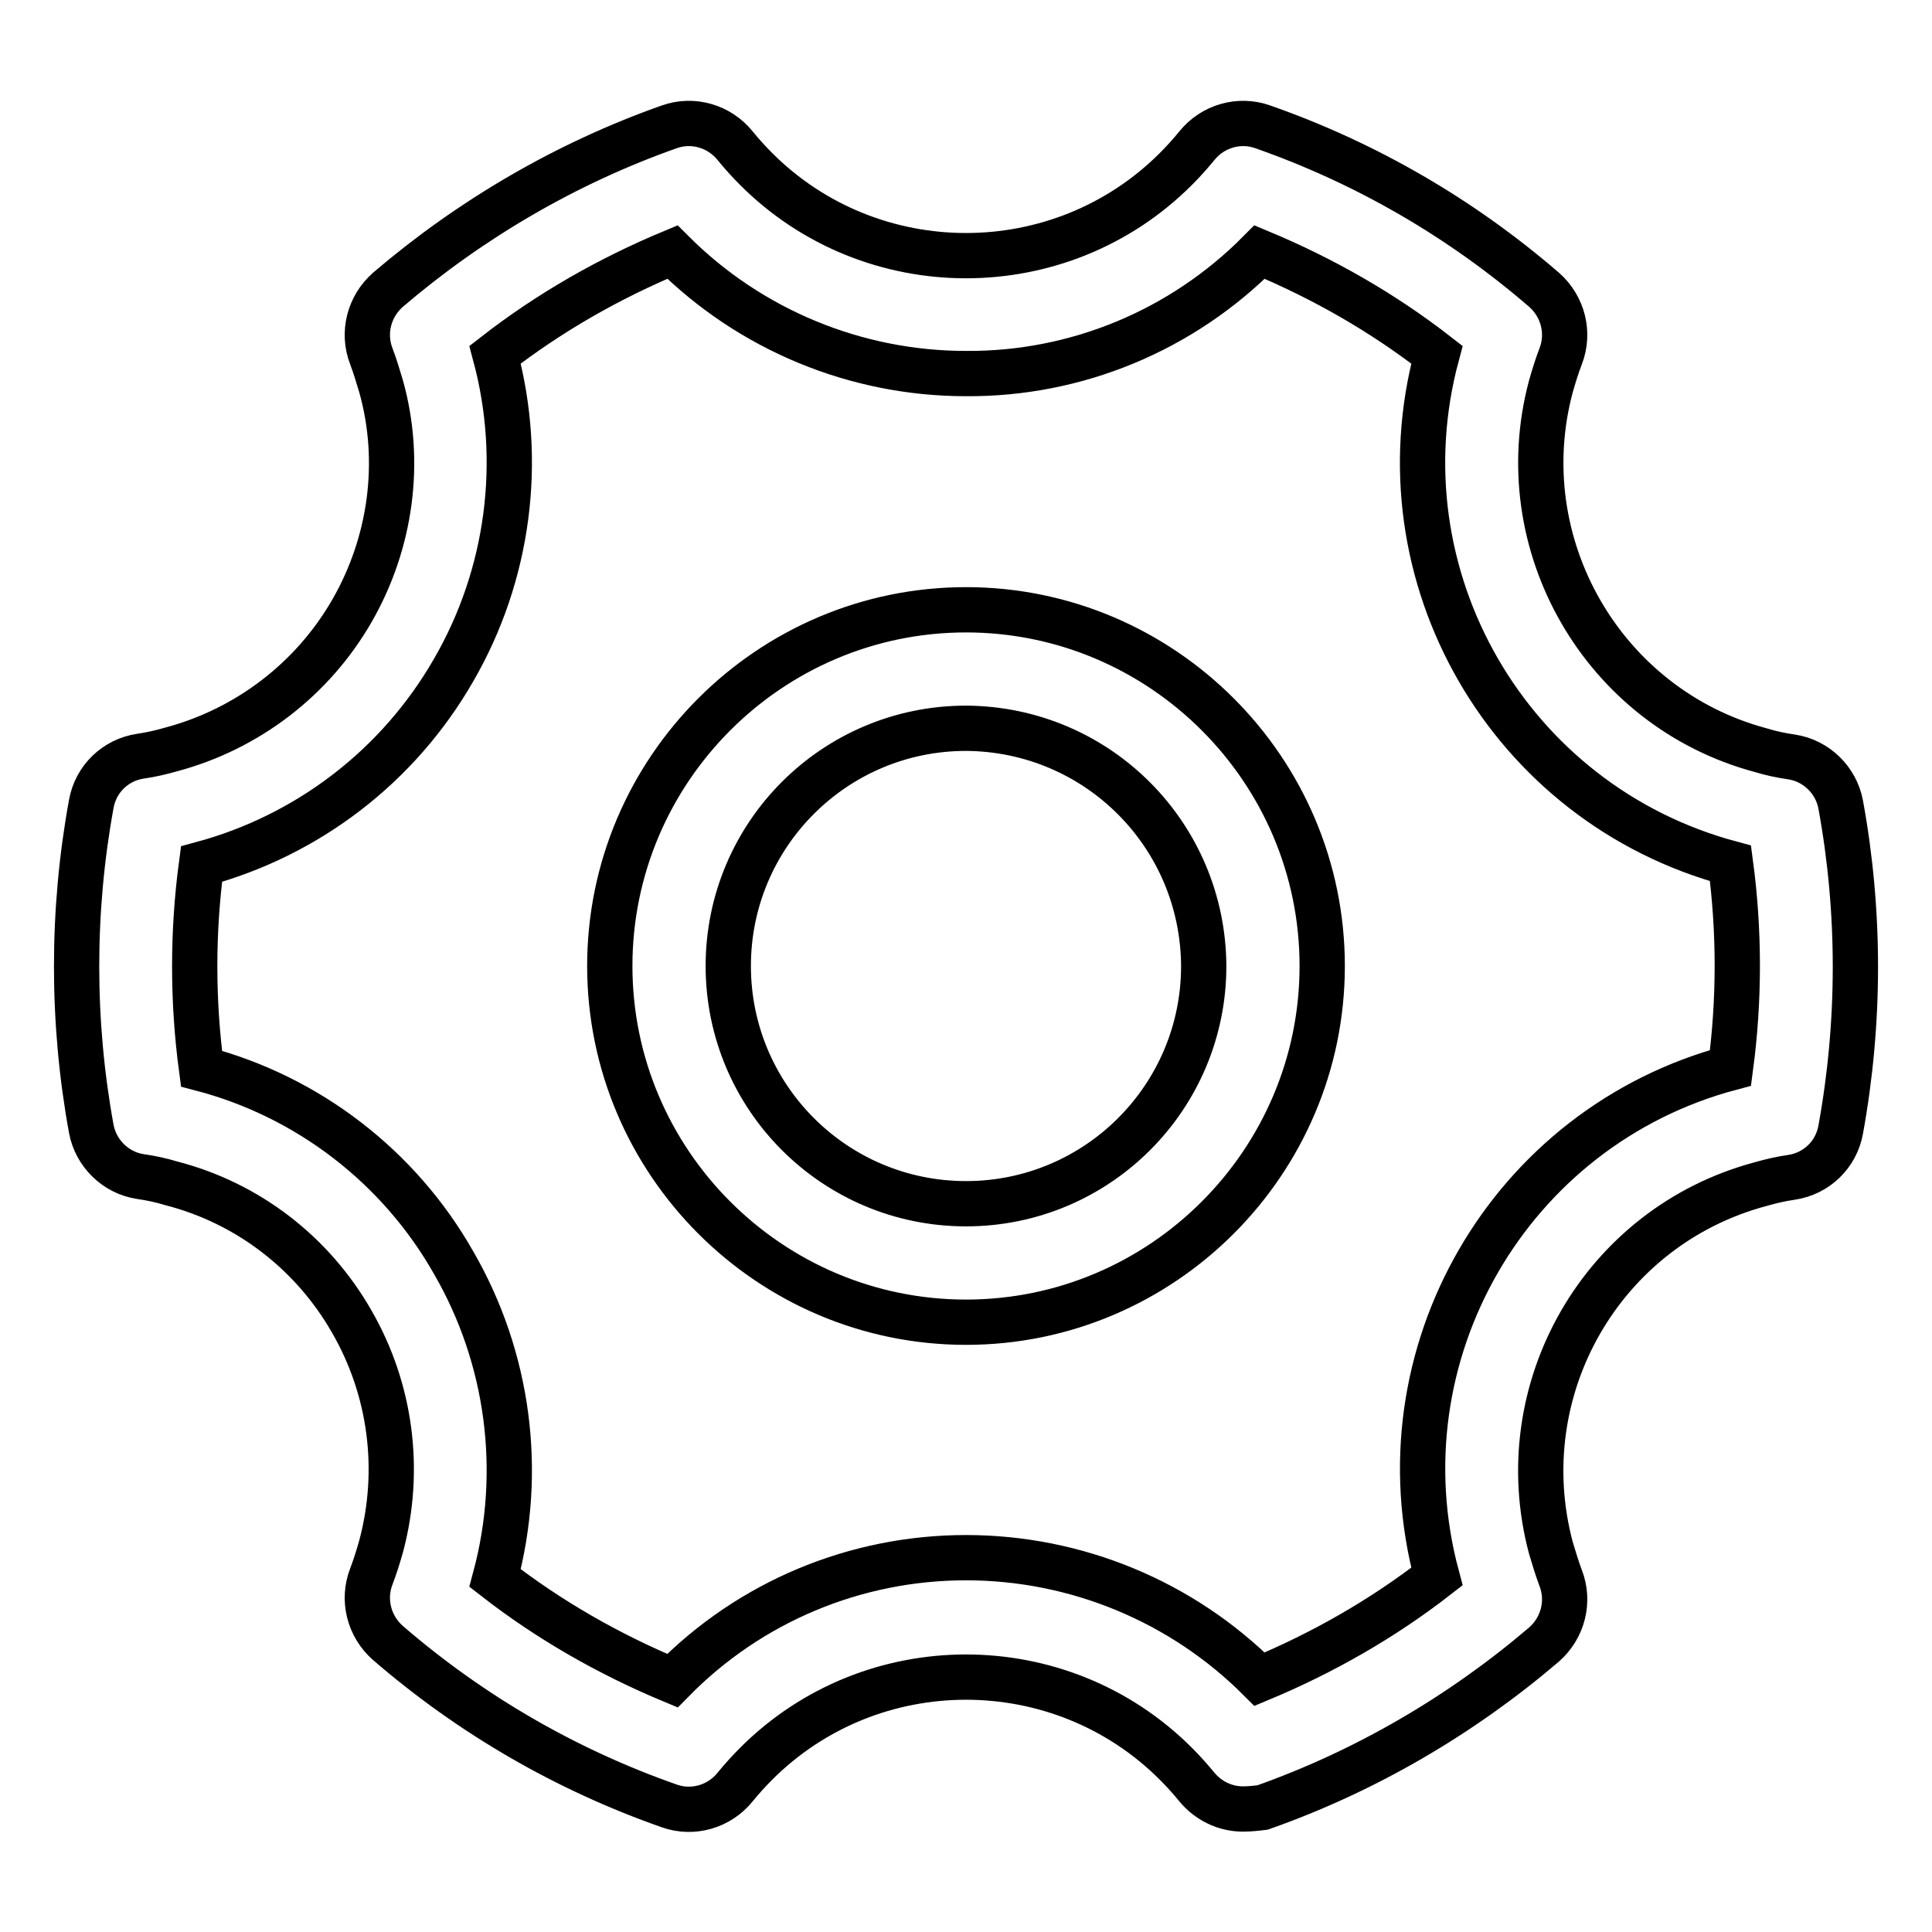
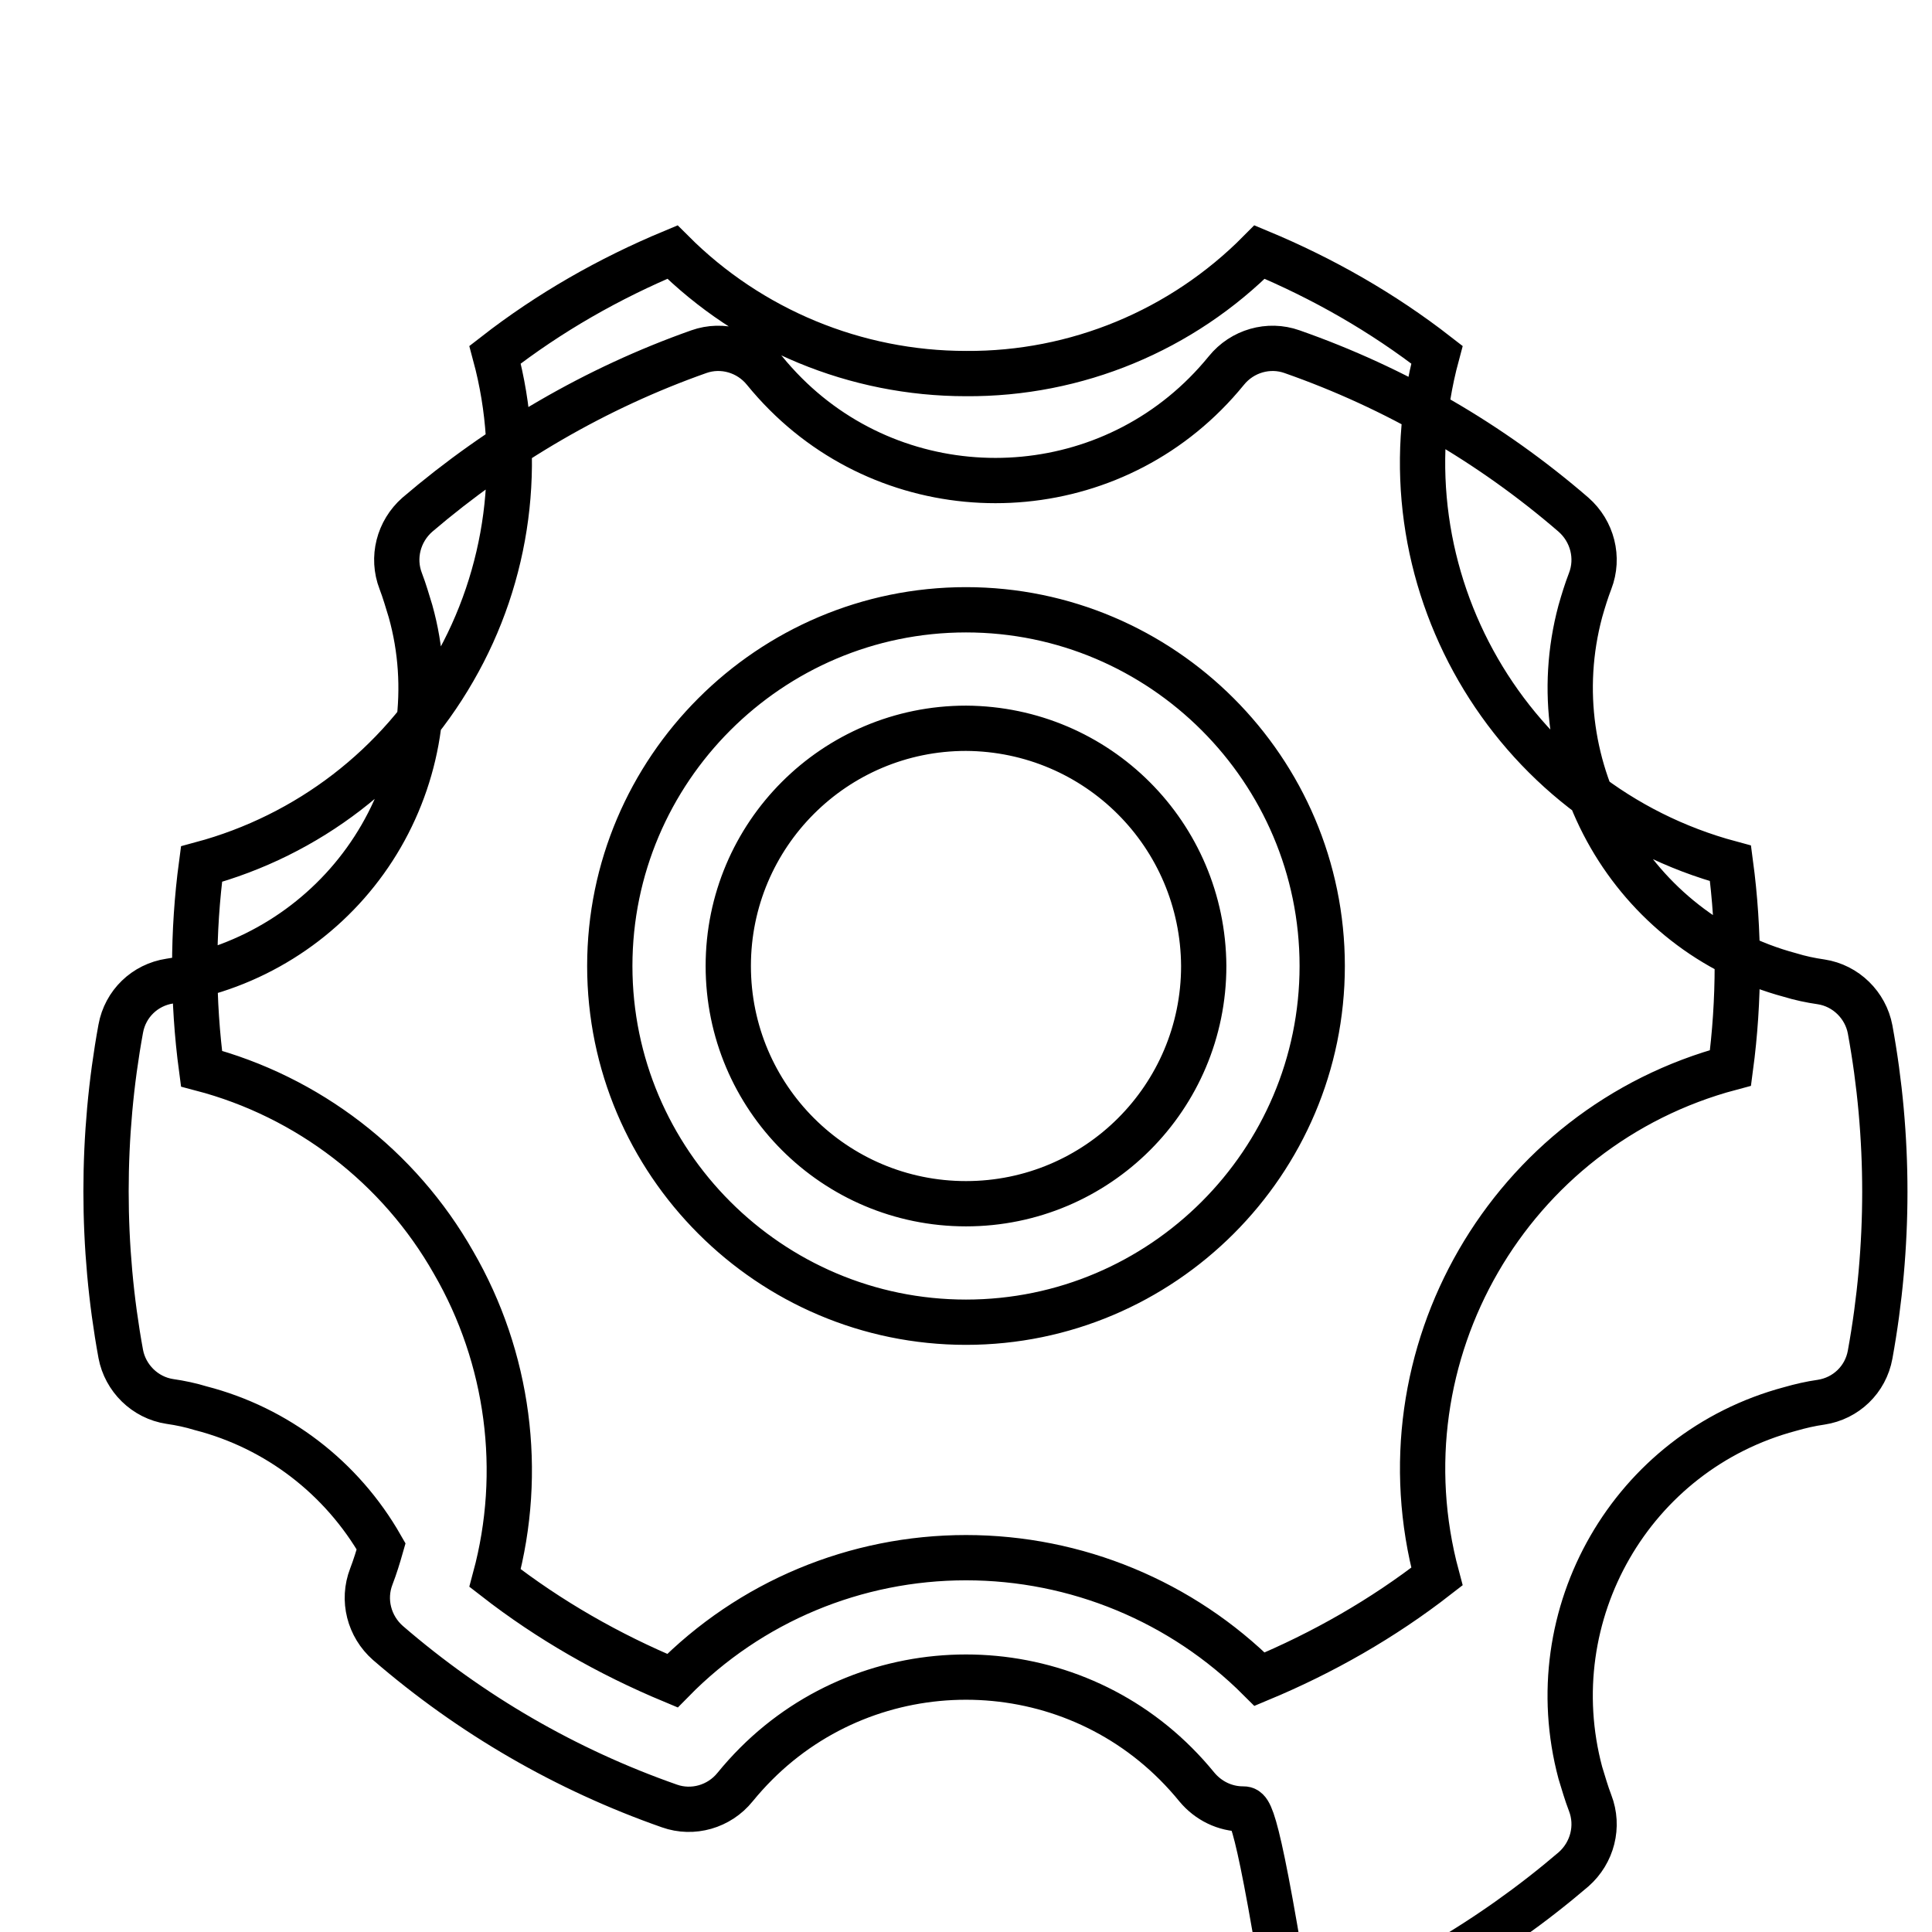
<svg xmlns="http://www.w3.org/2000/svg" version="1.1" x="0px" y="0px" viewBox="0 0 256 256" enable-background="new 0 0 256 256" xml:space="preserve">
  <g>
-     <path stroke-width="6" fill-opacity="0" stroke="#000000" d="M164.7,239.7c-2.4,0-4.6-1.1-6.1-2.9c-0.9-1.1-1.8-2.1-2.8-3.1c-15.3-15.3-40.3-15.3-55.6,0 c-1,1-1.9,2-2.8,3.1c-2.1,2.6-5.6,3.6-8.7,2.5c-13.7-4.8-26.3-12.1-37.3-21.6c-2.5-2.2-3.4-5.7-2.2-8.8c0.5-1.3,0.9-2.6,1.3-4 c2.7-10.1,1.3-20.8-3.9-29.8c-5.2-9.1-13.8-15.7-23.9-18.3c-1.3-0.4-2.7-0.7-4.1-0.9c-3.3-0.5-5.9-3.1-6.5-6.3 c-2.6-14.2-2.6-28.9,0-43.1c0.6-3.3,3.2-5.8,6.5-6.3c1.4-0.2,2.7-0.5,4.1-0.9c10.1-2.7,18.7-9.3,23.9-18.3c5.2-9,6.7-19.8,3.9-29.8 c-0.4-1.3-0.8-2.7-1.3-4c-1.2-3.1-0.3-6.6,2.2-8.8c11-9.4,23.7-16.8,37.3-21.6c3.1-1.1,6.6-0.1,8.7,2.5c0.9,1.1,1.8,2.1,2.8,3.1 c15.3,15.3,40.3,15.3,55.6,0c1-1,1.9-2,2.8-3.1c2.1-2.6,5.6-3.6,8.7-2.5c13.7,4.8,26.3,12.1,37.3,21.6c2.5,2.2,3.4,5.7,2.2,8.8 c-0.5,1.3-0.9,2.6-1.3,4c-5.6,20.9,6.9,42.6,27.8,48.2c1.3,0.4,2.7,0.7,4.1,0.9c3.3,0.5,5.9,3.1,6.5,6.3c2.6,14.2,2.6,28.8,0,43.1 c-0.6,3.3-3.2,5.8-6.5,6.3c-1.4,0.2-2.7,0.5-4.1,0.9c-21,5.6-33.4,27.2-27.8,48.2c0.4,1.3,0.8,2.7,1.3,4c1.2,3.1,0.3,6.6-2.2,8.8 c-11,9.4-23.7,16.8-37.3,21.6C166.5,239.6,165.6,239.7,164.7,239.7L164.7,239.7z M128,206.4c14.6,0,28.6,5.8,38.9,16.1l0,0 c8.4-3.5,16.3-8,23.5-13.6l0,0c-7.9-29.4,9.6-59.6,38.9-67.4l0,0c1.2-9,1.2-18.1,0-27.1l0,0c-29.4-7.9-46.8-38.1-38.9-67.4v0v0 c-7.2-5.6-15.1-10.1-23.5-13.6l0,0c-10.3,10.4-24.3,16.2-38.9,16.1c-14.6,0-28.6-5.8-38.9-16.1l0,0c-8.4,3.5-16.3,8-23.5,13.6l0,0 c3.8,14.1,1.8,29.2-5.5,41.8c-7.3,12.7-19.3,21.9-33.4,25.7l0,0c-1.2,9-1.2,18.1,0,27.1l0,0c14.1,3.7,26.2,13,33.4,25.7 c7.3,12.6,9.3,27.7,5.5,41.8l0,0c7.2,5.6,15.1,10.1,23.5,13.6l0,0C99.4,212.2,113.4,206.4,128,206.4z M128,175.2 c-26,0-47.2-21.2-47.2-47.2S102,80.8,128,80.8c26,0,47.2,21.2,47.2,47.2S154,175.2,128,175.2z M128,96.5 c-17.4,0-31.5,14.1-31.5,31.5s14.1,31.5,31.5,31.5c17.4,0,31.5-14.1,31.5-31.5C159.4,110.6,145.4,96.6,128,96.5z" />
+     <path stroke-width="6" fill-opacity="0" stroke="#000000" d="M164.7,239.7c-2.4,0-4.6-1.1-6.1-2.9c-0.9-1.1-1.8-2.1-2.8-3.1c-15.3-15.3-40.3-15.3-55.6,0 c-1,1-1.9,2-2.8,3.1c-2.1,2.6-5.6,3.6-8.7,2.5c-13.7-4.8-26.3-12.1-37.3-21.6c-2.5-2.2-3.4-5.7-2.2-8.8c0.5-1.3,0.9-2.6,1.3-4 c-5.2-9.1-13.8-15.7-23.9-18.3c-1.3-0.4-2.7-0.7-4.1-0.9c-3.3-0.5-5.9-3.1-6.5-6.3 c-2.6-14.2-2.6-28.9,0-43.1c0.6-3.3,3.2-5.8,6.5-6.3c1.4-0.2,2.7-0.5,4.1-0.9c10.1-2.7,18.7-9.3,23.9-18.3c5.2-9,6.7-19.8,3.9-29.8 c-0.4-1.3-0.8-2.7-1.3-4c-1.2-3.1-0.3-6.6,2.2-8.8c11-9.4,23.7-16.8,37.3-21.6c3.1-1.1,6.6-0.1,8.7,2.5c0.9,1.1,1.8,2.1,2.8,3.1 c15.3,15.3,40.3,15.3,55.6,0c1-1,1.9-2,2.8-3.1c2.1-2.6,5.6-3.6,8.7-2.5c13.7,4.8,26.3,12.1,37.3,21.6c2.5,2.2,3.4,5.7,2.2,8.8 c-0.5,1.3-0.9,2.6-1.3,4c-5.6,20.9,6.9,42.6,27.8,48.2c1.3,0.4,2.7,0.7,4.1,0.9c3.3,0.5,5.9,3.1,6.5,6.3c2.6,14.2,2.6,28.8,0,43.1 c-0.6,3.3-3.2,5.8-6.5,6.3c-1.4,0.2-2.7,0.5-4.1,0.9c-21,5.6-33.4,27.2-27.8,48.2c0.4,1.3,0.8,2.7,1.3,4c1.2,3.1,0.3,6.6-2.2,8.8 c-11,9.4-23.7,16.8-37.3,21.6C166.5,239.6,165.6,239.7,164.7,239.7L164.7,239.7z M128,206.4c14.6,0,28.6,5.8,38.9,16.1l0,0 c8.4-3.5,16.3-8,23.5-13.6l0,0c-7.9-29.4,9.6-59.6,38.9-67.4l0,0c1.2-9,1.2-18.1,0-27.1l0,0c-29.4-7.9-46.8-38.1-38.9-67.4v0v0 c-7.2-5.6-15.1-10.1-23.5-13.6l0,0c-10.3,10.4-24.3,16.2-38.9,16.1c-14.6,0-28.6-5.8-38.9-16.1l0,0c-8.4,3.5-16.3,8-23.5,13.6l0,0 c3.8,14.1,1.8,29.2-5.5,41.8c-7.3,12.7-19.3,21.9-33.4,25.7l0,0c-1.2,9-1.2,18.1,0,27.1l0,0c14.1,3.7,26.2,13,33.4,25.7 c7.3,12.6,9.3,27.7,5.5,41.8l0,0c7.2,5.6,15.1,10.1,23.5,13.6l0,0C99.4,212.2,113.4,206.4,128,206.4z M128,175.2 c-26,0-47.2-21.2-47.2-47.2S102,80.8,128,80.8c26,0,47.2,21.2,47.2,47.2S154,175.2,128,175.2z M128,96.5 c-17.4,0-31.5,14.1-31.5,31.5s14.1,31.5,31.5,31.5c17.4,0,31.5-14.1,31.5-31.5C159.4,110.6,145.4,96.6,128,96.5z" />
  </g>
</svg>